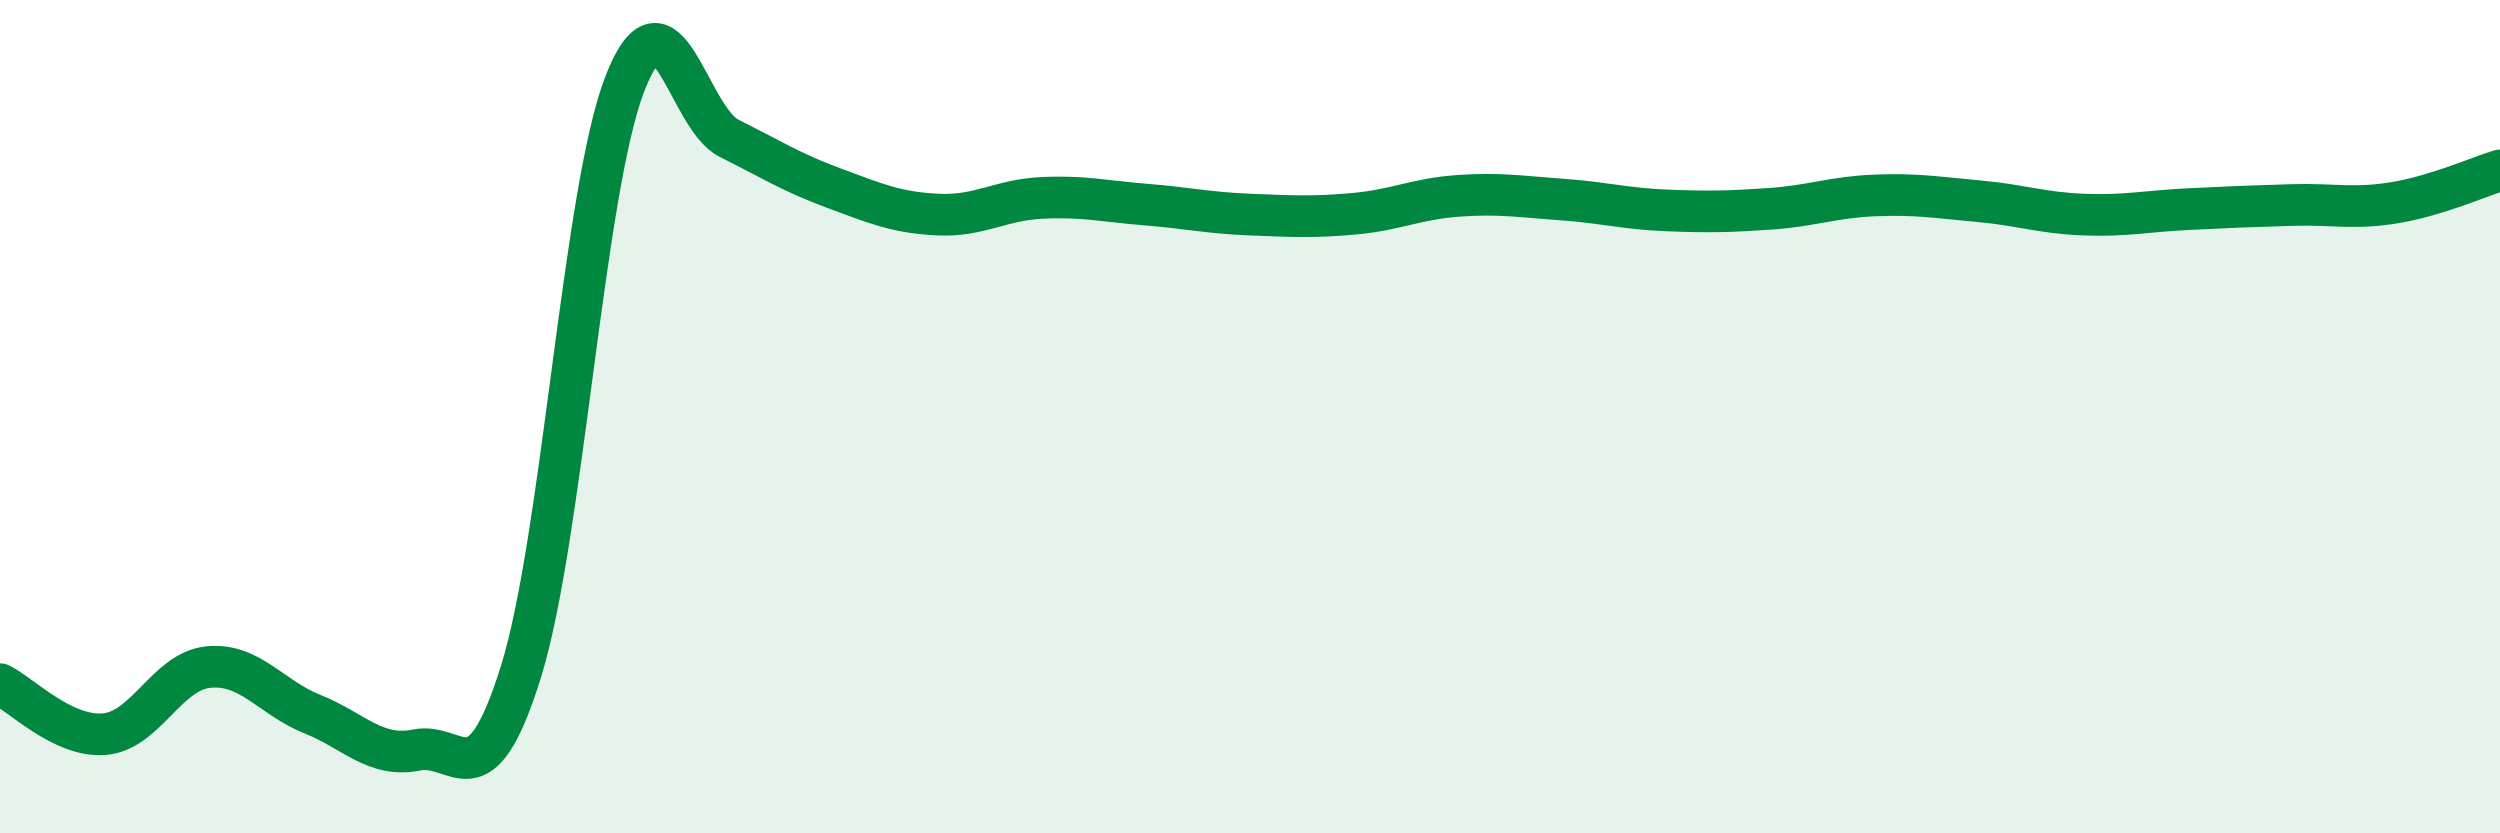
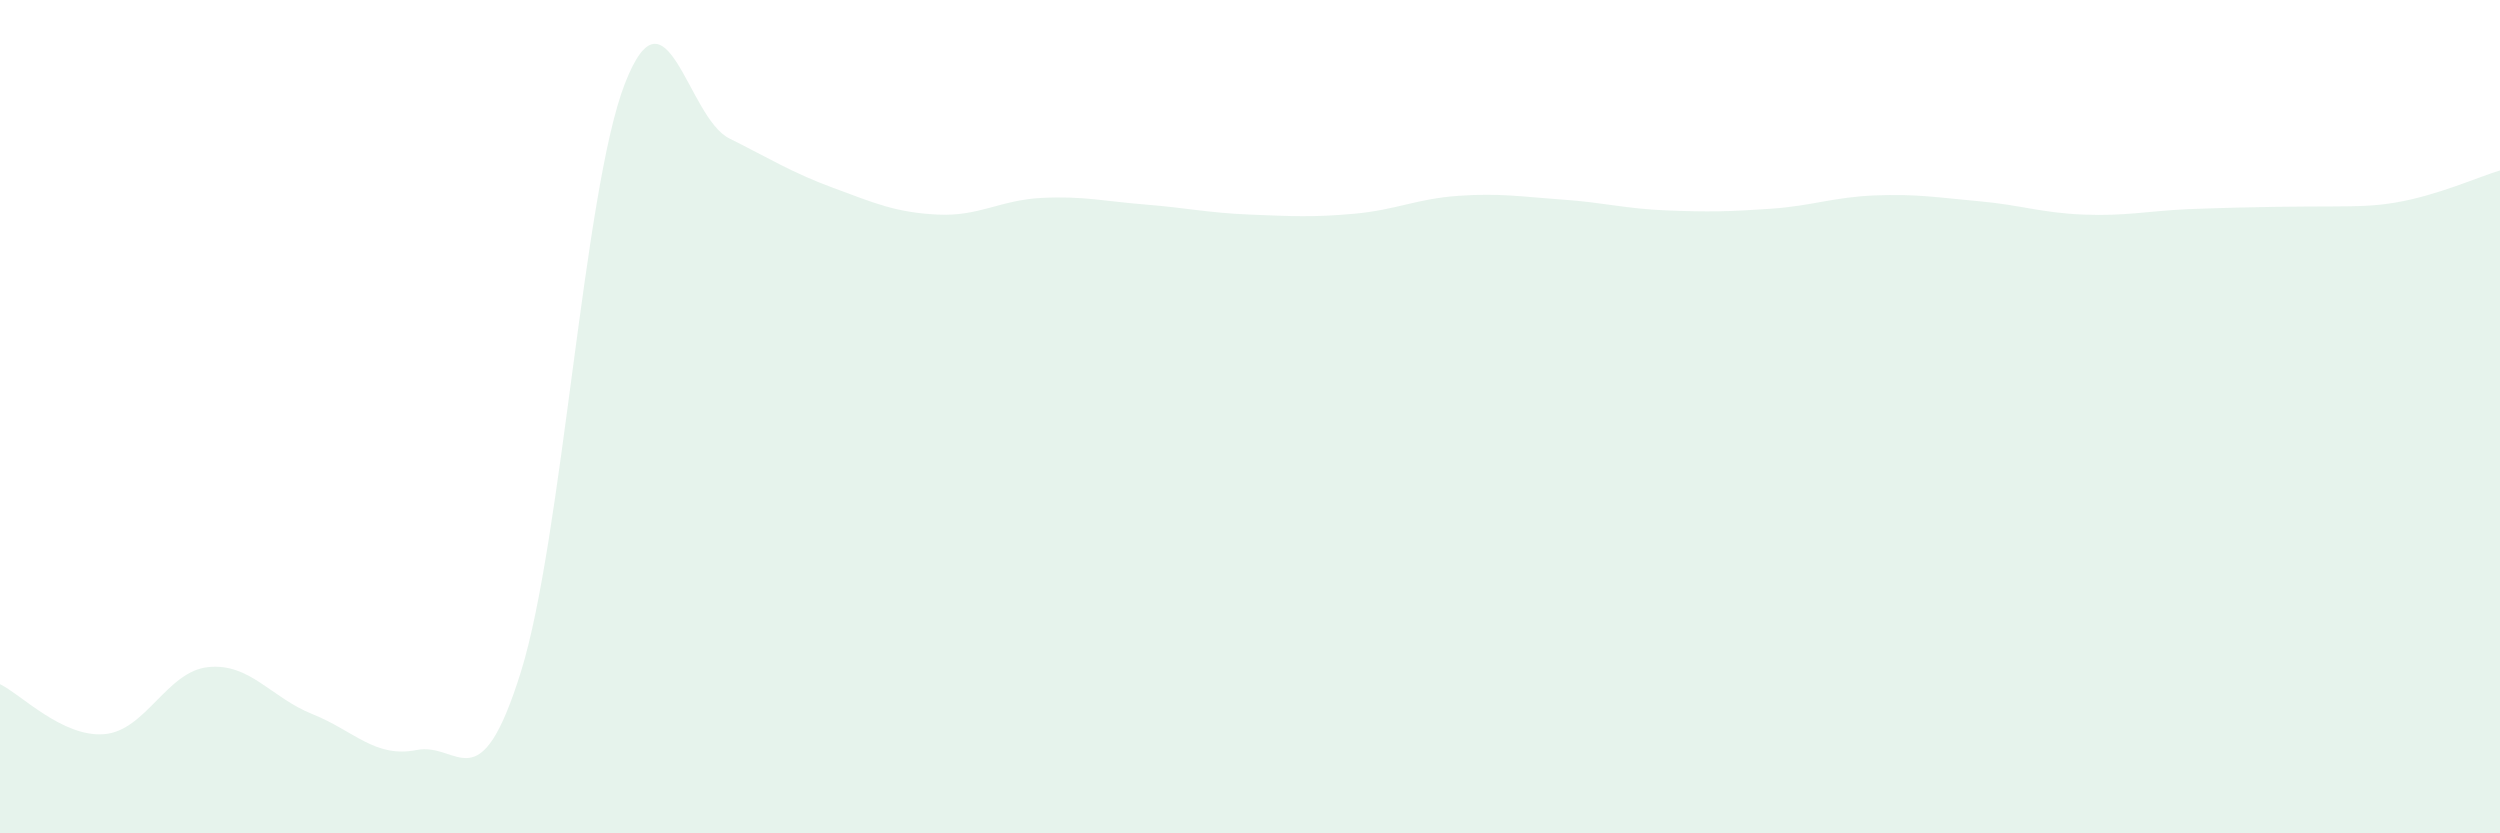
<svg xmlns="http://www.w3.org/2000/svg" width="60" height="20" viewBox="0 0 60 20">
-   <path d="M 0,16.42 C 0.5,16.66 1.5,17.7 2.5,17.62 C 3.5,17.54 4,16.11 5,16.01 C 6,15.91 6.5,16.74 7.5,17.14 C 8.5,17.54 9,18.2 10,18 C 11,17.8 11.5,19.33 12.5,16.13 C 13.5,12.93 14,4.56 15,2 C 16,-0.56 16.5,2.82 17.5,3.32 C 18.5,3.82 19,4.14 20,4.51 C 21,4.88 21.5,5.1 22.5,5.15 C 23.5,5.2 24,4.8 25,4.75 C 26,4.7 26.5,4.83 27.5,4.91 C 28.5,4.99 29,5.11 30,5.15 C 31,5.19 31.5,5.22 32.5,5.13 C 33.5,5.04 34,4.77 35,4.7 C 36,4.63 36.5,4.72 37.5,4.79 C 38.5,4.86 39,5.01 40,5.05 C 41,5.09 41.5,5.08 42.5,5.01 C 43.5,4.94 44,4.73 45,4.69 C 46,4.65 46.5,4.74 47.5,4.83 C 48.5,4.92 49,5.11 50,5.15 C 51,5.19 51.5,5.07 52.5,5.02 C 53.5,4.97 54,4.95 55,4.92 C 56,4.89 56.5,5.03 57.5,4.86 C 58.5,4.69 59.5,4.24 60,4.09L60 20L0 20Z" fill="#008740" opacity="0.1" stroke-linecap="round" stroke-linejoin="round" />
-   <path d="M 0,16.42 C 0.5,16.66 1.5,17.7 2.5,17.62 C 3.5,17.54 4,16.11 5,16.01 C 6,15.91 6.5,16.74 7.5,17.14 C 8.5,17.54 9,18.2 10,18 C 11,17.8 11.5,19.33 12.5,16.13 C 13.5,12.93 14,4.56 15,2 C 16,-0.56 16.5,2.82 17.5,3.32 C 18.5,3.82 19,4.14 20,4.51 C 21,4.88 21.5,5.1 22.5,5.15 C 23.5,5.2 24,4.8 25,4.75 C 26,4.7 26.5,4.83 27.5,4.91 C 28.5,4.99 29,5.11 30,5.15 C 31,5.19 31.5,5.22 32.5,5.13 C 33.5,5.04 34,4.77 35,4.7 C 36,4.63 36.5,4.72 37.5,4.79 C 38.5,4.86 39,5.01 40,5.05 C 41,5.09 41.5,5.08 42.5,5.01 C 43.5,4.94 44,4.73 45,4.69 C 46,4.65 46.5,4.74 47.5,4.83 C 48.5,4.92 49,5.11 50,5.15 C 51,5.19 51.5,5.07 52.5,5.02 C 53.5,4.97 54,4.95 55,4.92 C 56,4.89 56.5,5.03 57.5,4.86 C 58.5,4.69 59.5,4.24 60,4.09" stroke="#008740" stroke-width="1" fill="none" stroke-linecap="round" stroke-linejoin="round" />
+   <path d="M 0,16.42 C 0.5,16.66 1.5,17.7 2.5,17.62 C 3.5,17.54 4,16.11 5,16.01 C 6,15.91 6.5,16.74 7.5,17.14 C 8.5,17.54 9,18.2 10,18 C 11,17.8 11.5,19.33 12.5,16.13 C 13.5,12.93 14,4.56 15,2 C 16,-0.56 16.5,2.82 17.5,3.32 C 18.5,3.82 19,4.14 20,4.51 C 21,4.88 21.5,5.1 22.5,5.15 C 23.5,5.2 24,4.8 25,4.75 C 26,4.7 26.5,4.83 27.5,4.91 C 28.5,4.99 29,5.11 30,5.15 C 31,5.19 31.5,5.22 32.5,5.13 C 33.5,5.04 34,4.77 35,4.7 C 36,4.63 36.5,4.72 37.5,4.79 C 38.5,4.86 39,5.01 40,5.05 C 41,5.09 41.5,5.08 42.5,5.01 C 43.5,4.94 44,4.73 45,4.69 C 46,4.65 46.5,4.74 47.5,4.83 C 48.5,4.92 49,5.11 50,5.15 C 51,5.19 51.5,5.07 52.5,5.02 C 56,4.89 56.5,5.03 57.5,4.86 C 58.5,4.69 59.5,4.24 60,4.09L60 20L0 20Z" fill="#008740" opacity="0.1" stroke-linecap="round" stroke-linejoin="round" />
</svg>